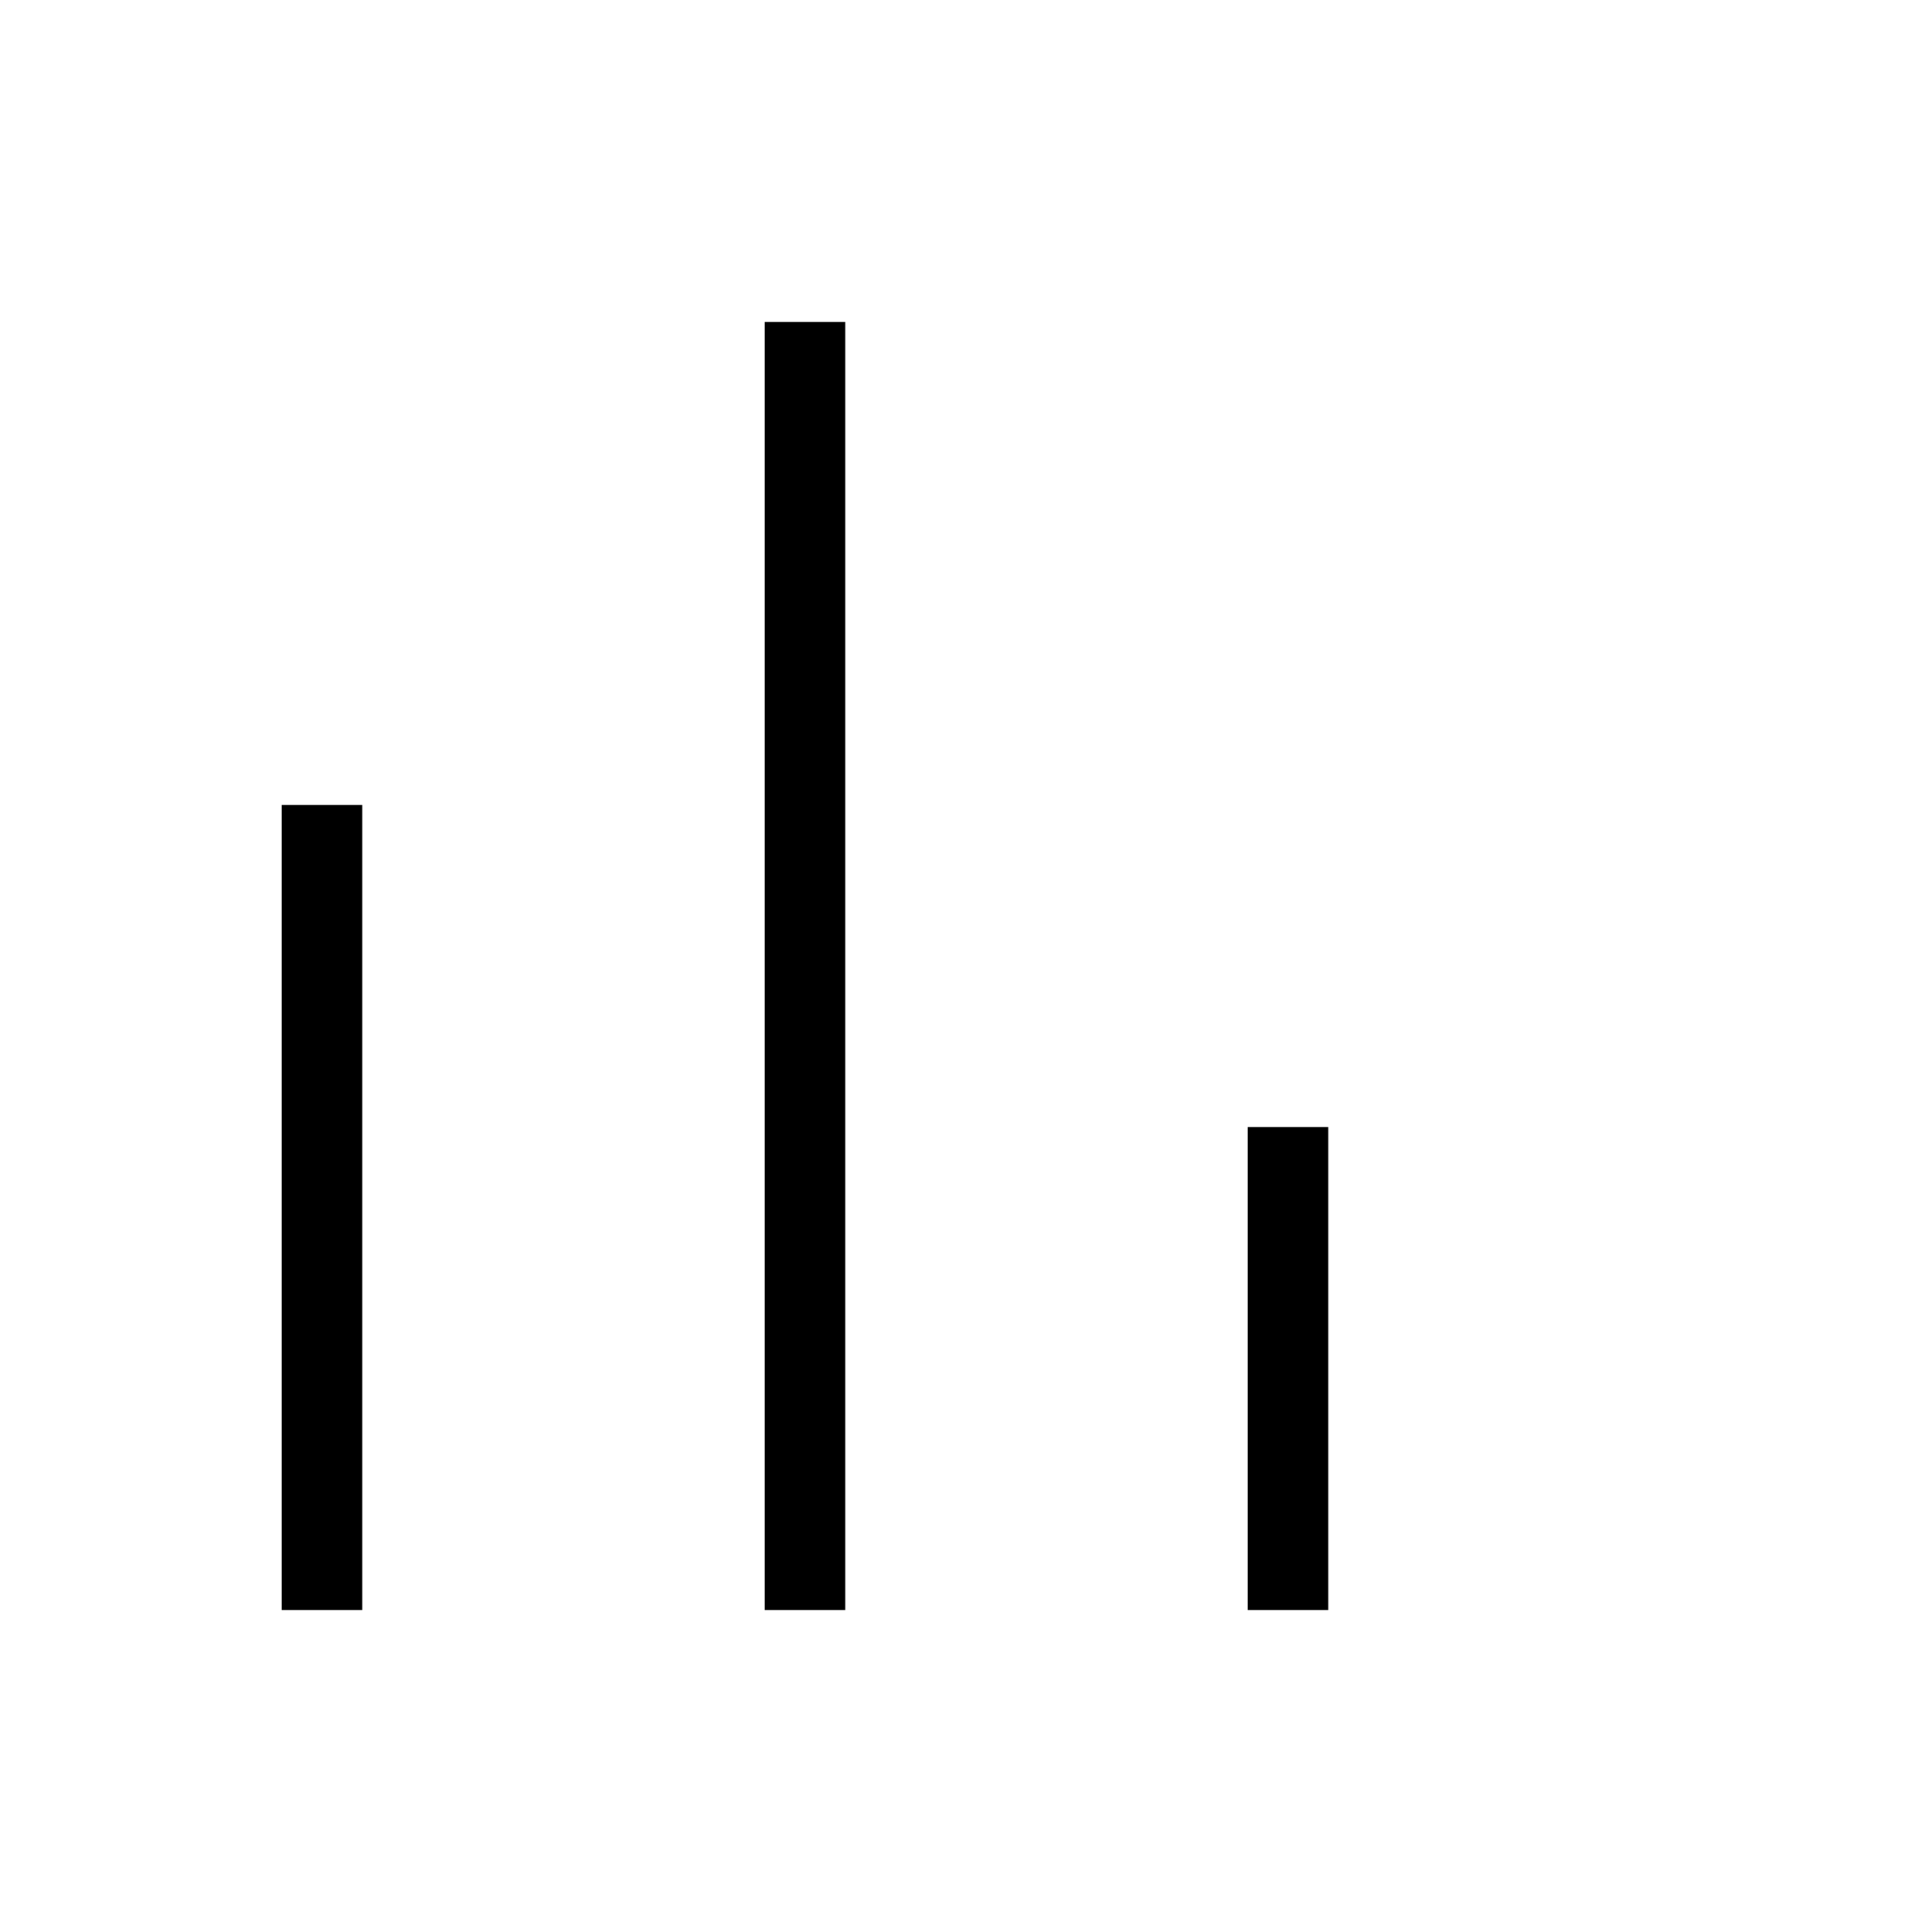
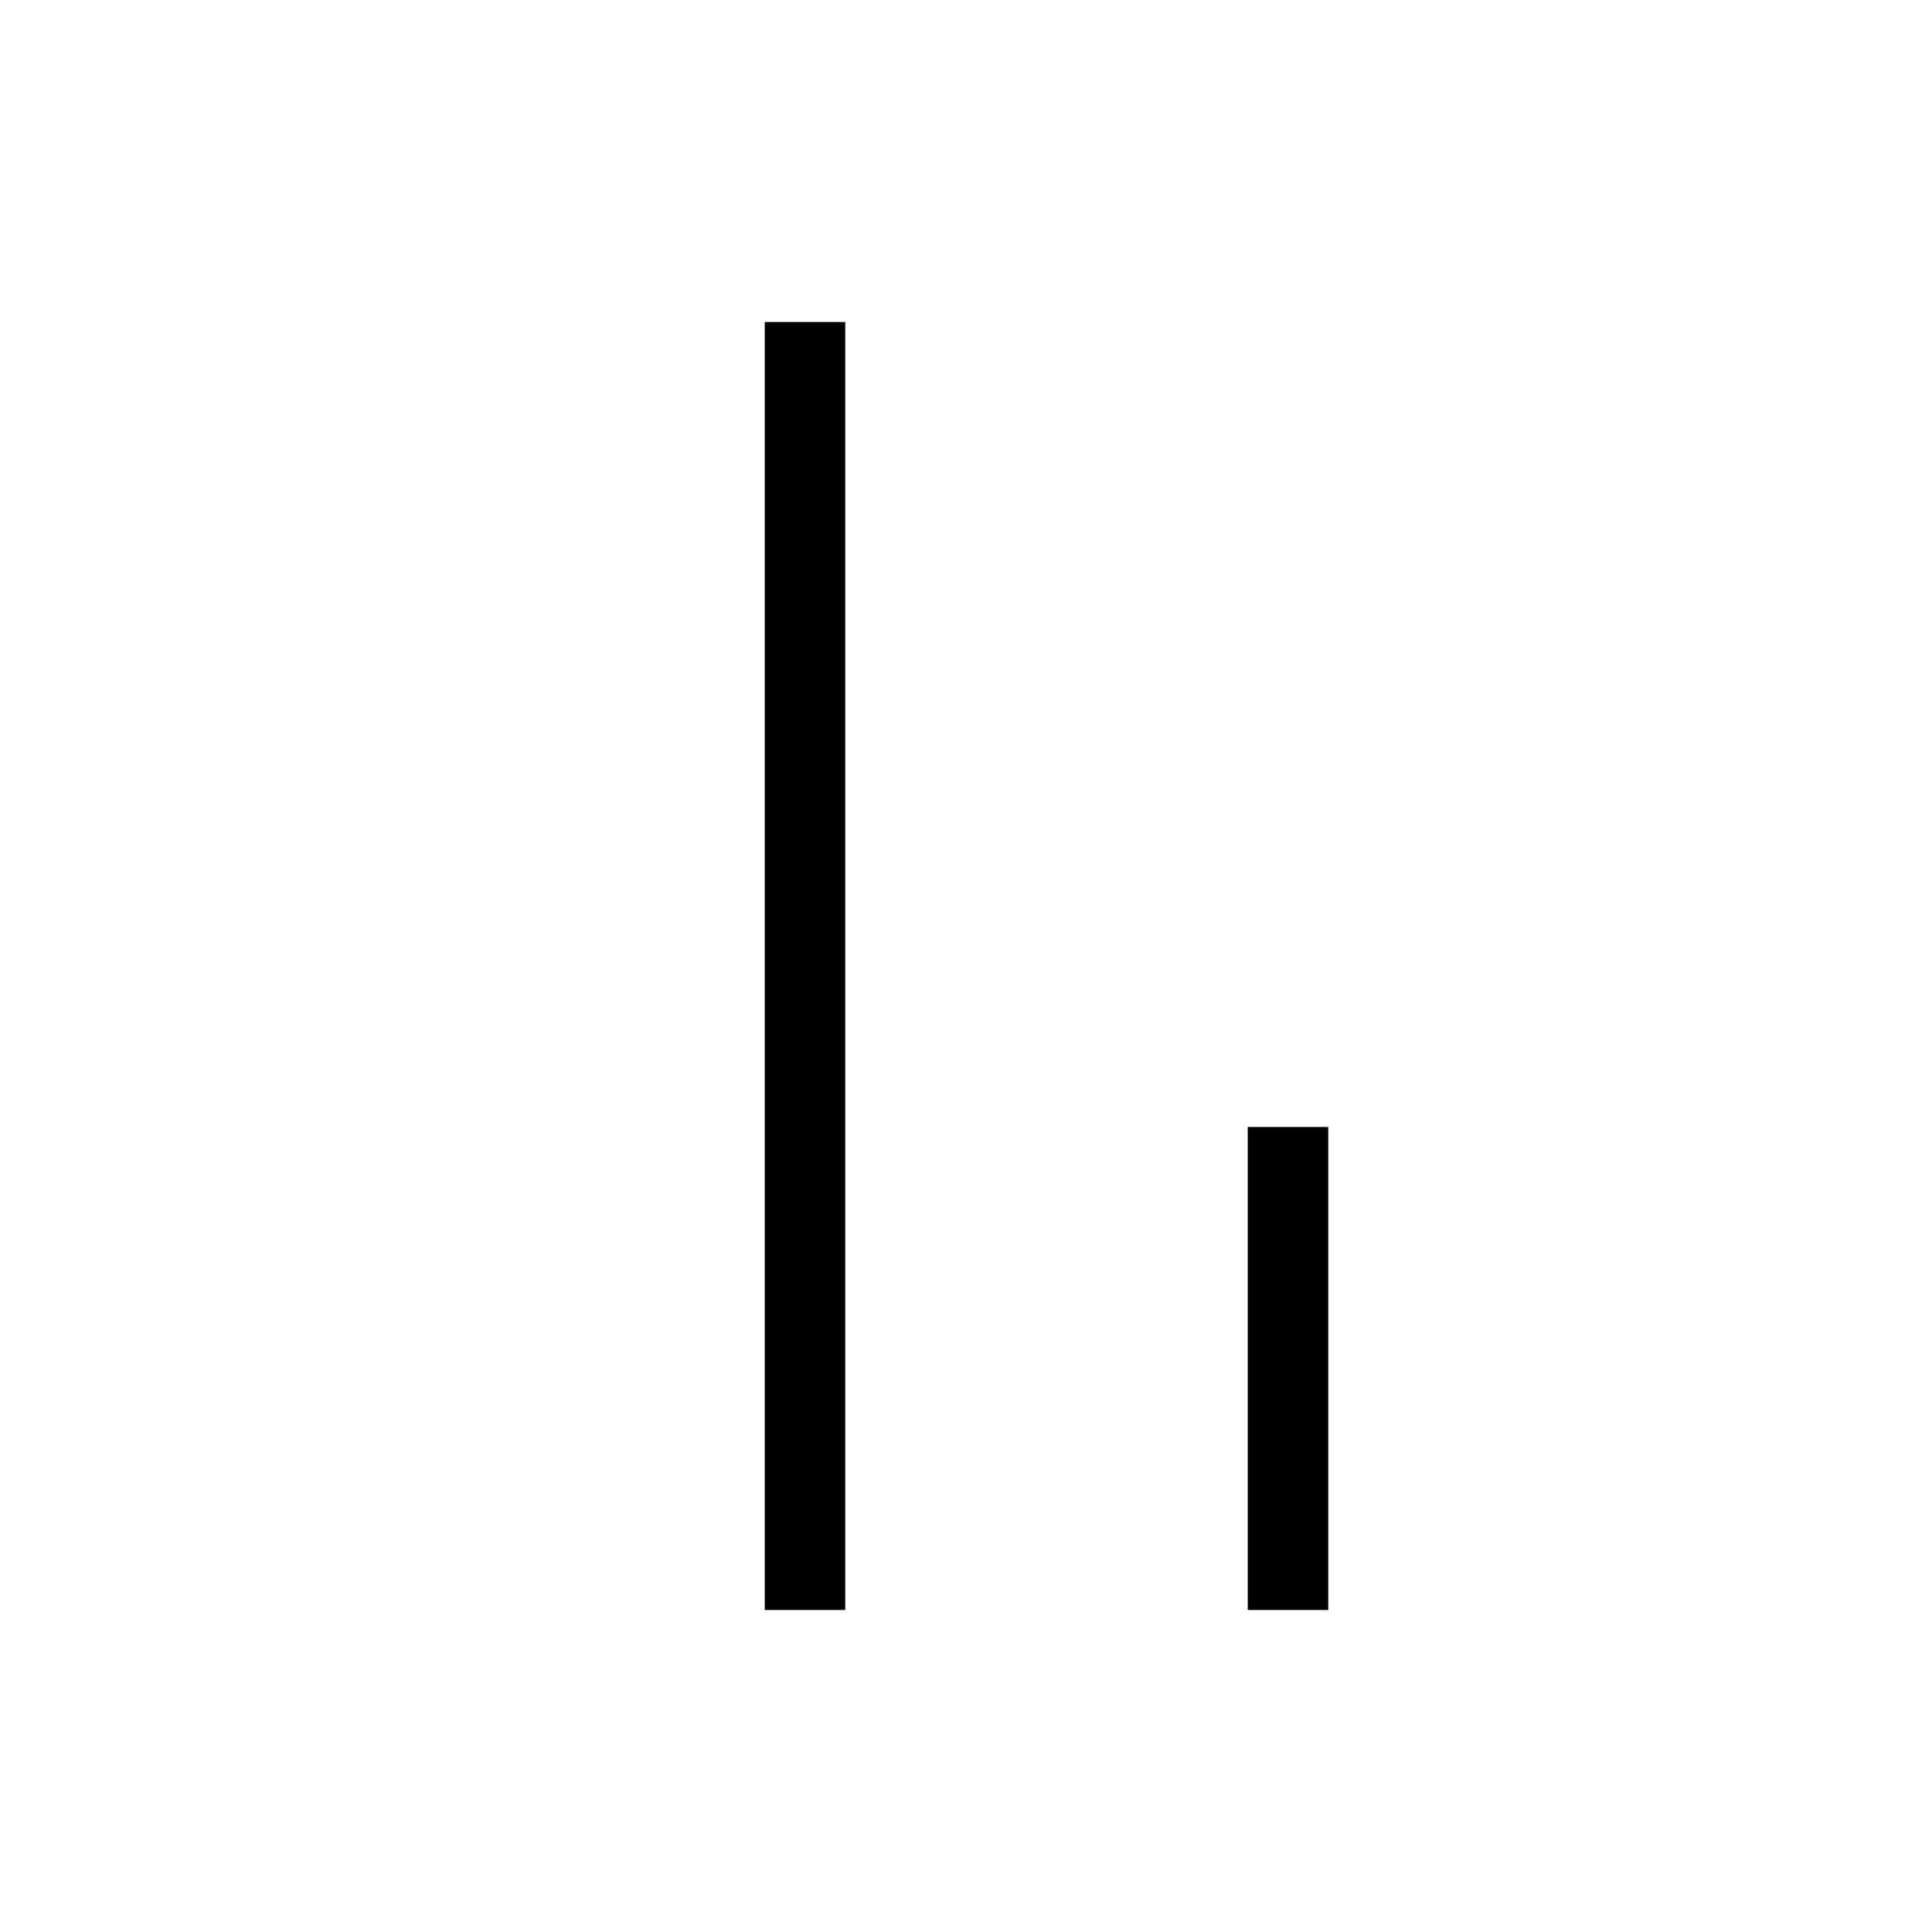
<svg xmlns="http://www.w3.org/2000/svg" viewBox="0 0 24 24">
-   <line x1="4" y1="20" x2="4" y2="10" stroke="black" />
  <line x1="10" y1="20" x2="10" y2="4" stroke="black" />
  <line x1="16" y1="20" x2="16" y2="14" stroke="black" />
</svg>